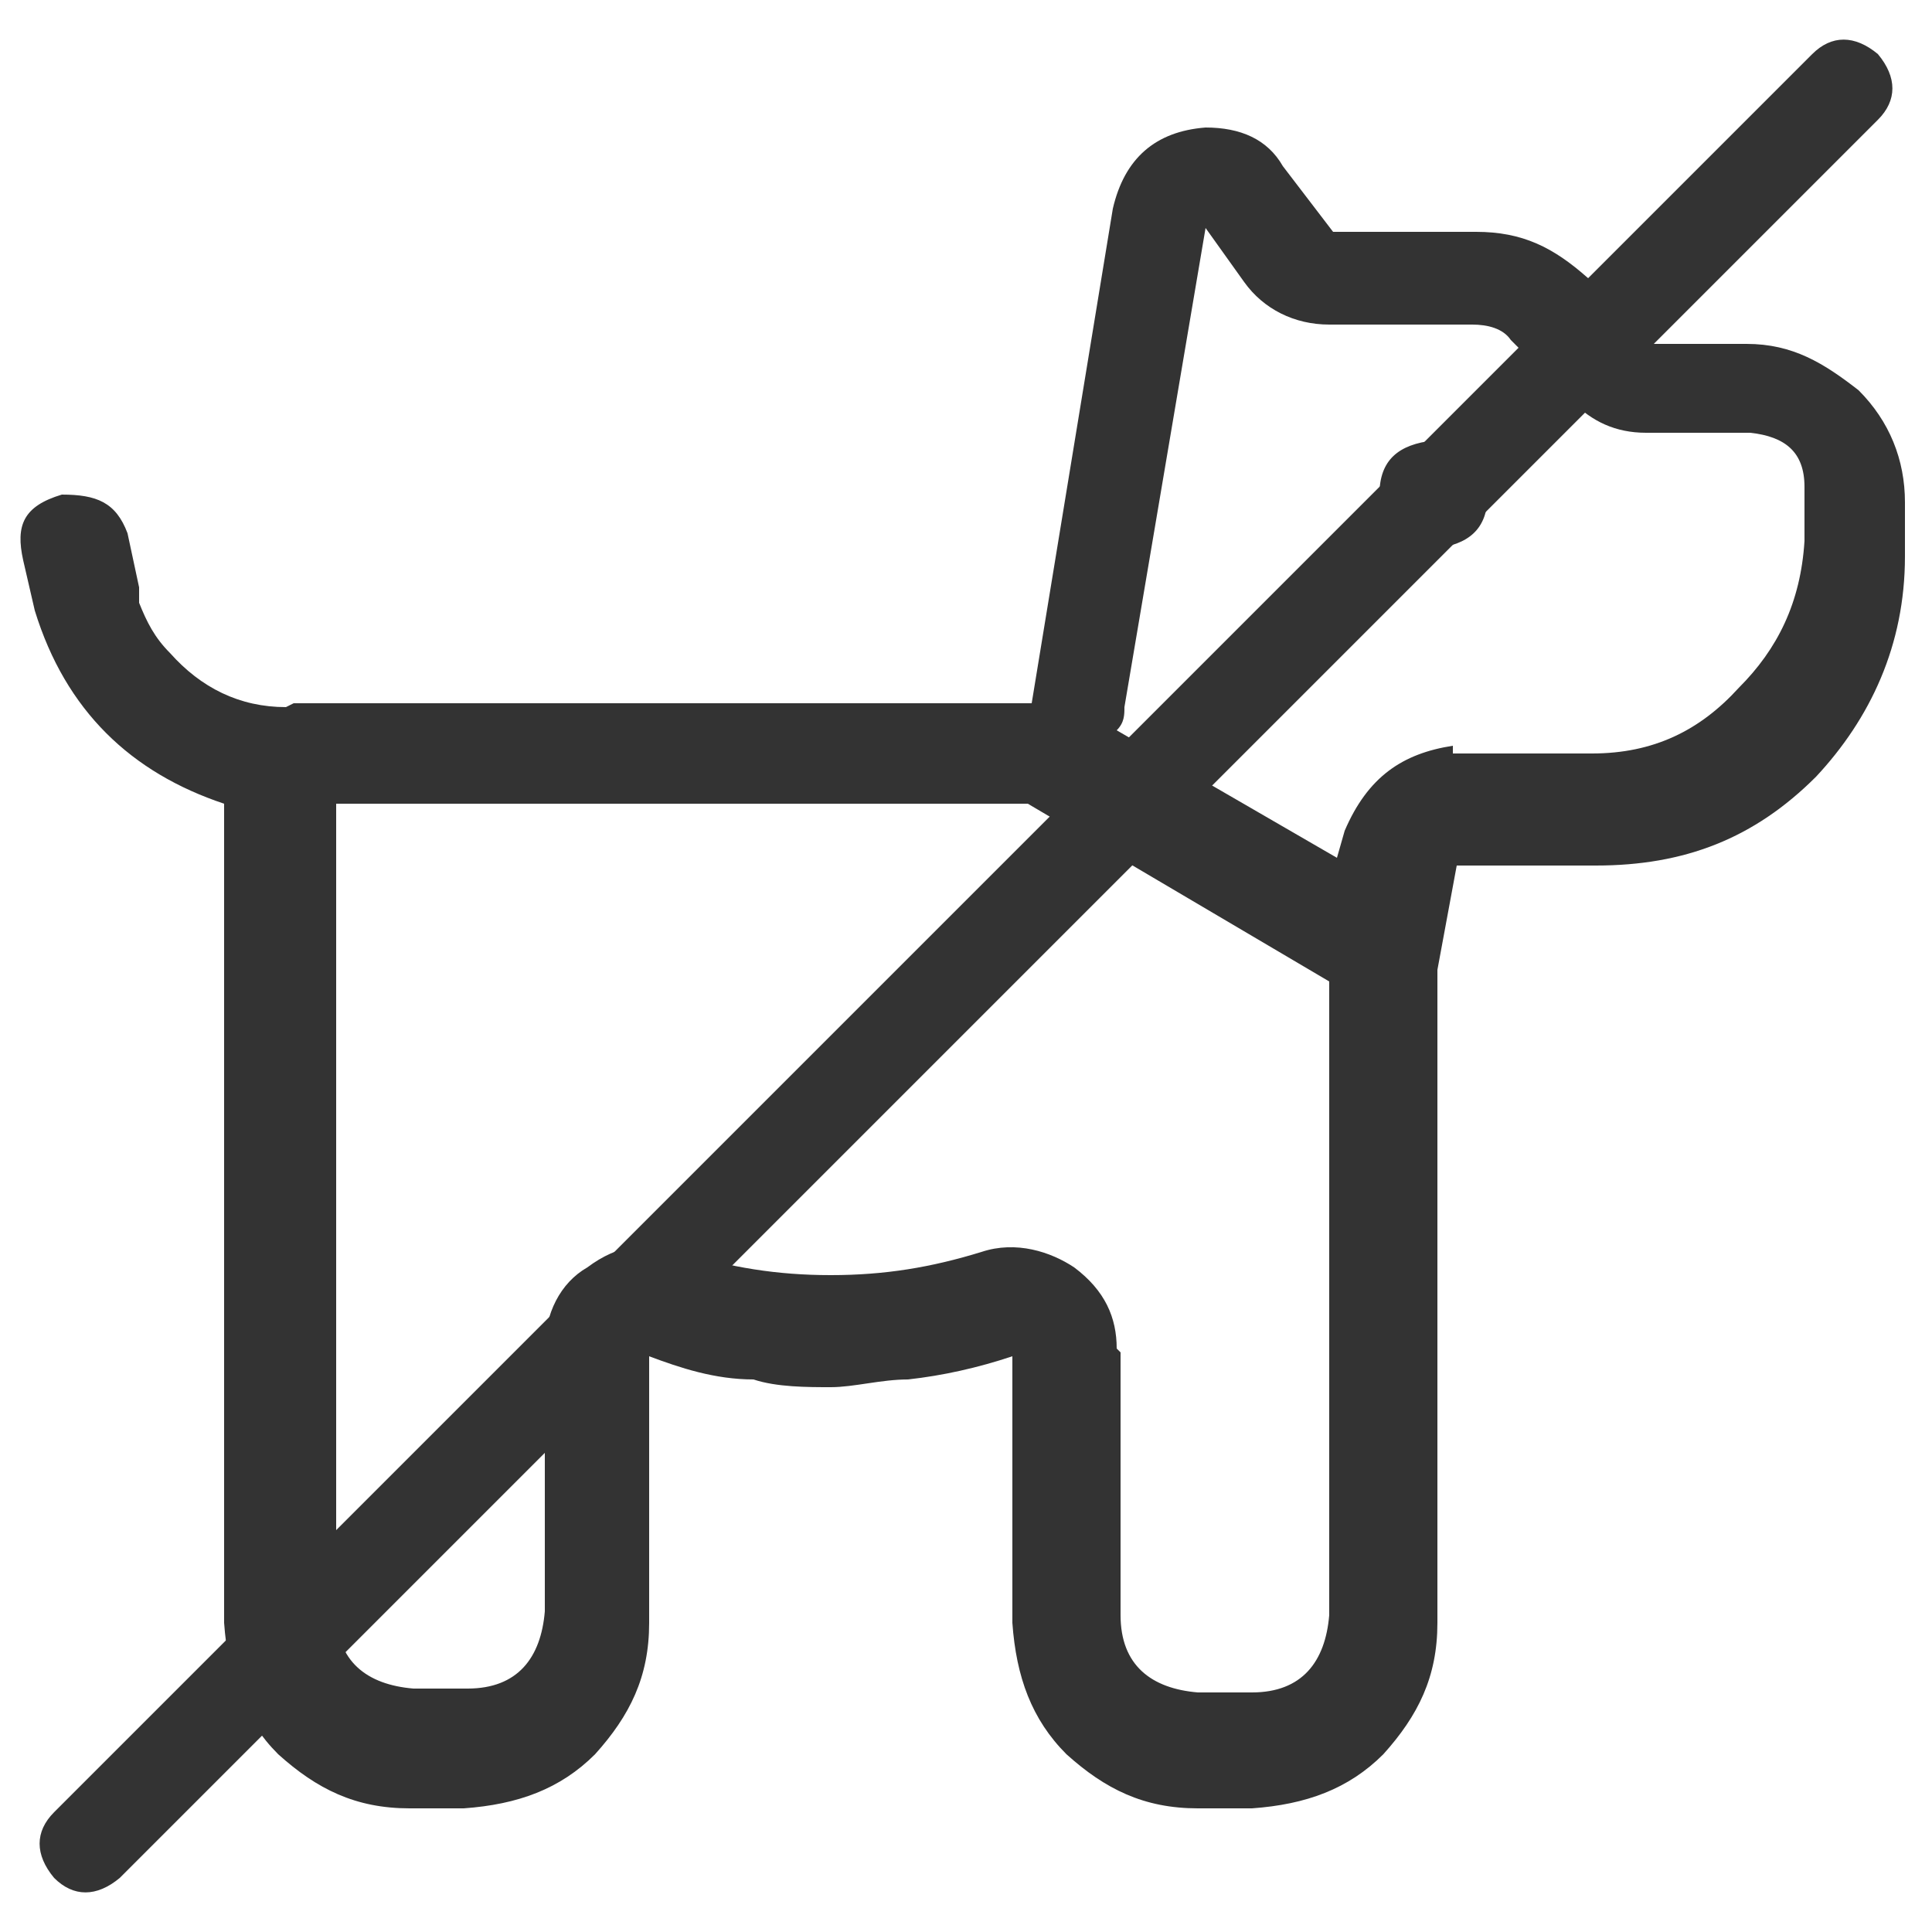
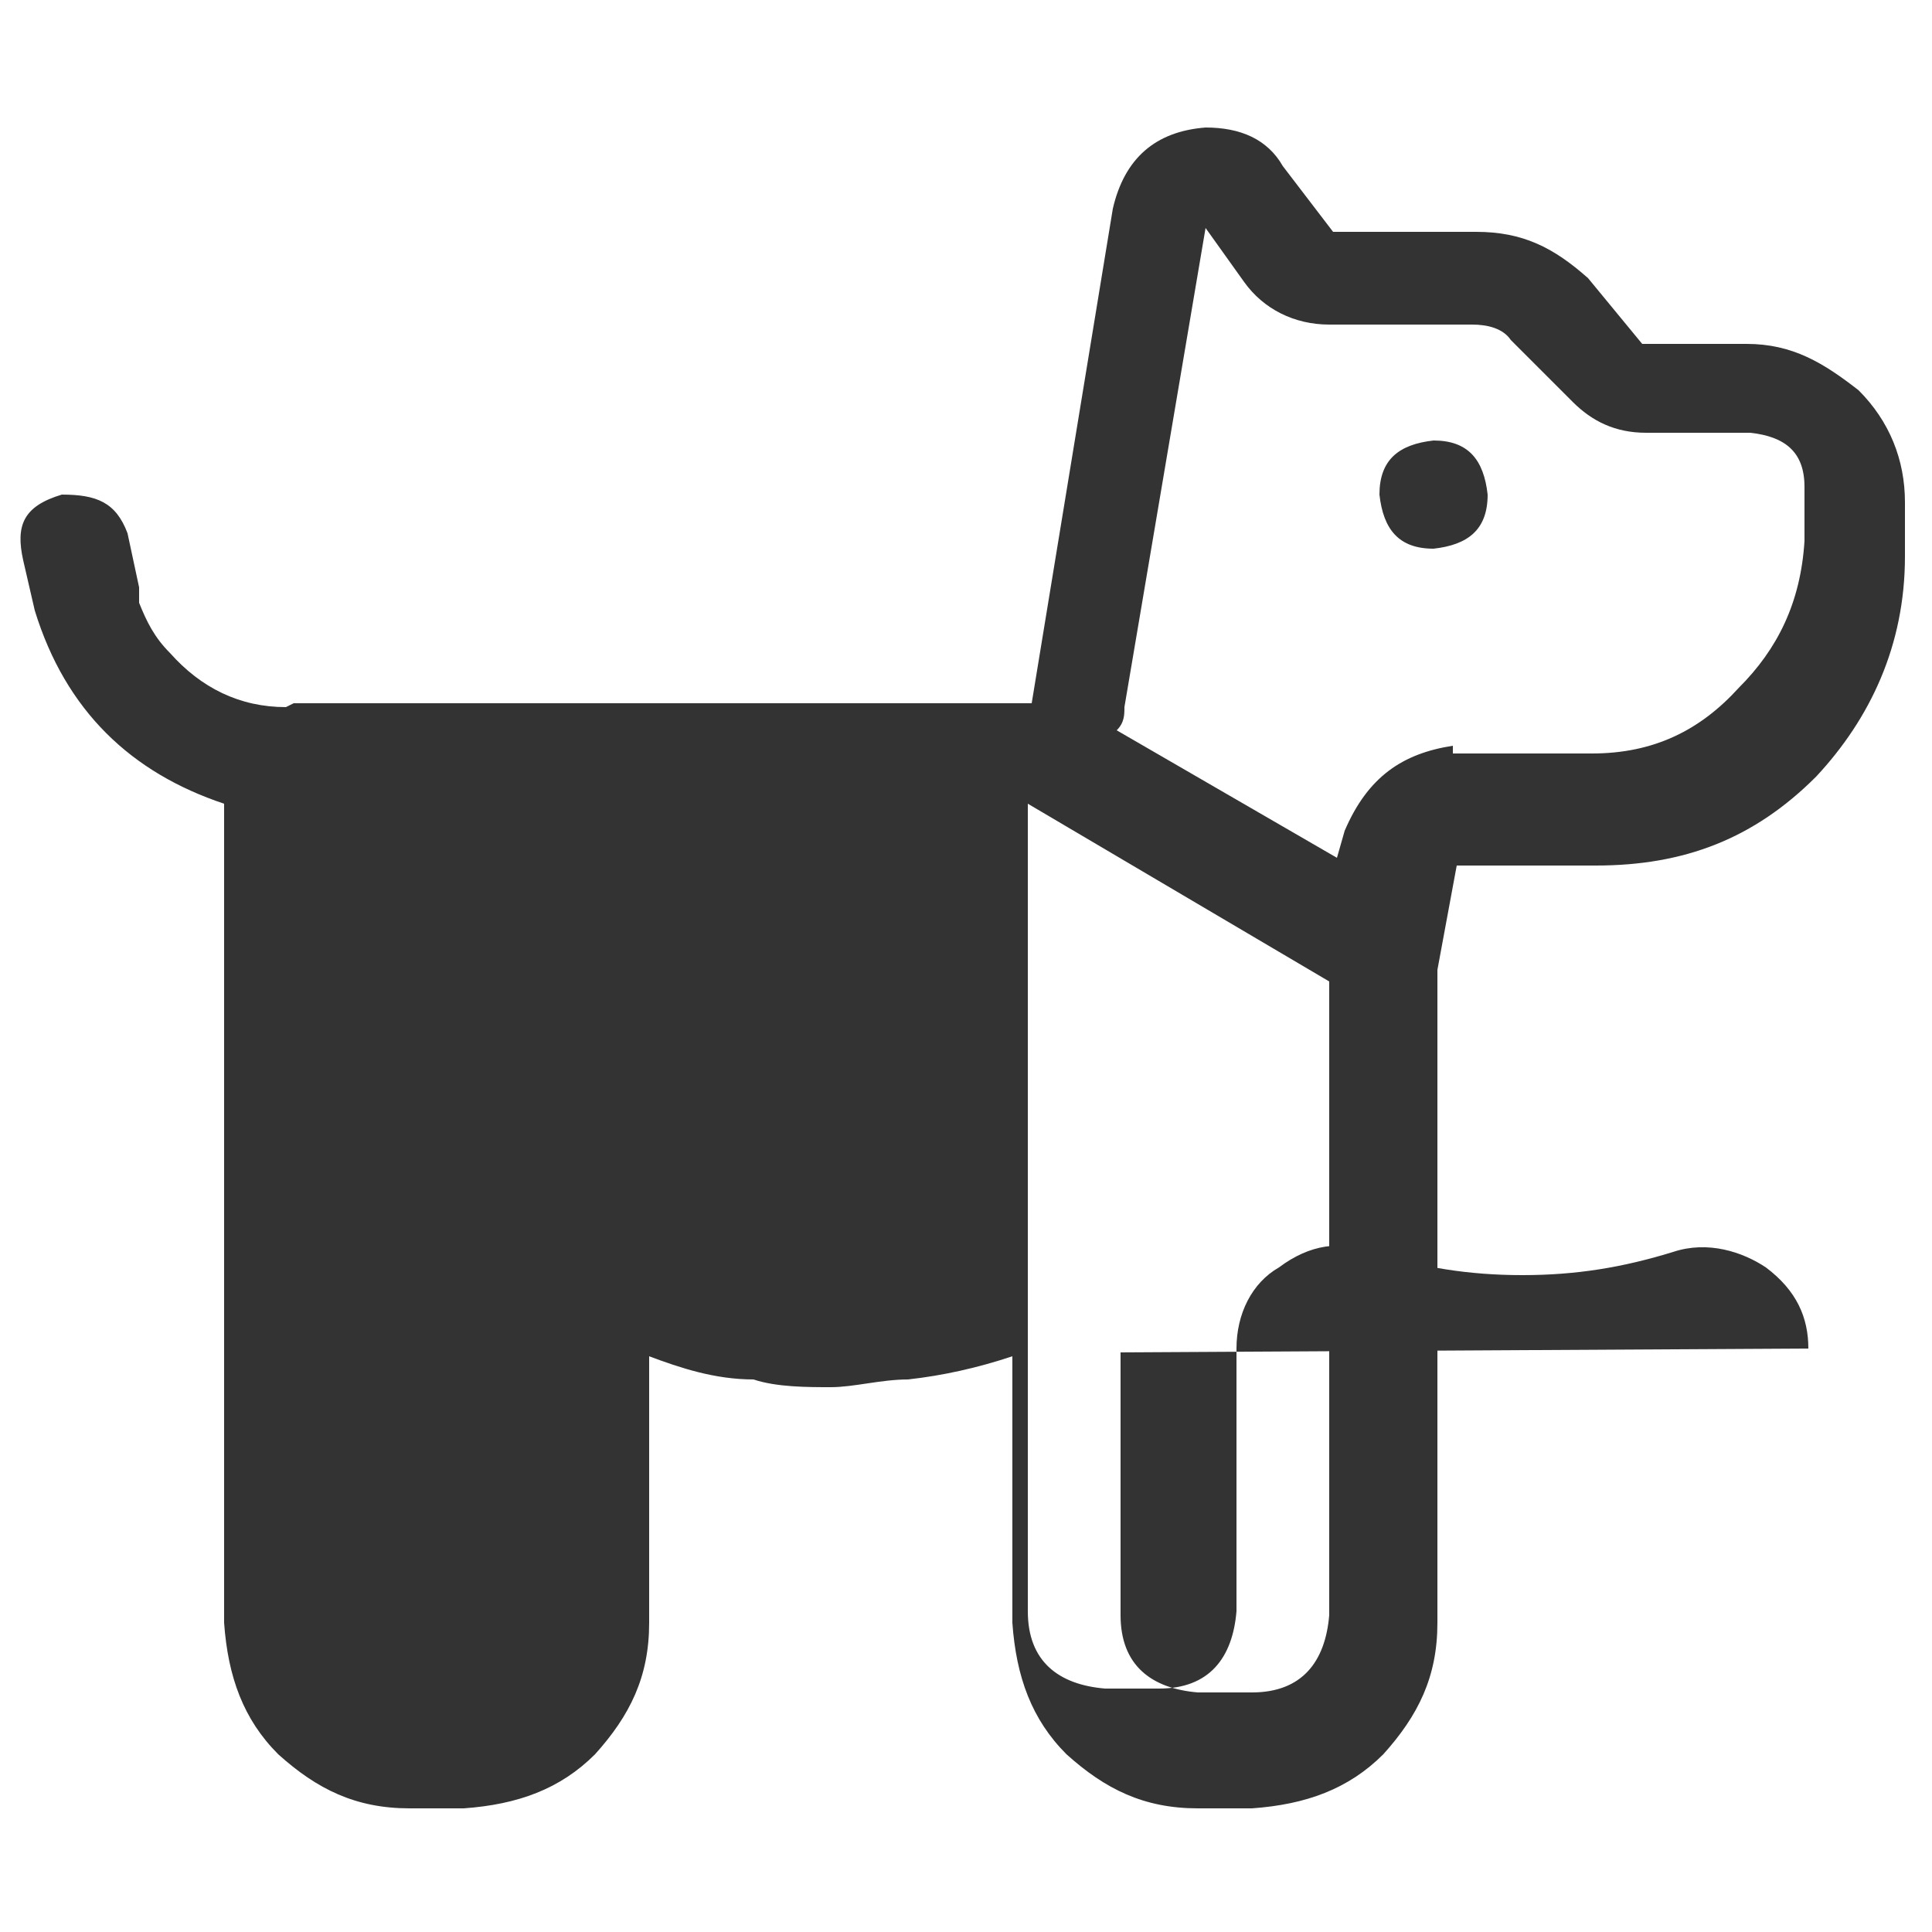
<svg xmlns="http://www.w3.org/2000/svg" id="Ebene_1" width="50" height="50" version="1.1" viewBox="0 0 50 50">
  <defs>
    <style>
      .st0 {
        fill: #333;
      }
    </style>
  </defs>
-   <path class="st0" d="M7.6,18.2h19.1l2.1-12.8c.3-1.3,1.1-2,2.4-2.1.9,0,1.6.3,2,1l1.3,1.7h3.7c1.2,0,2,.4,2.9,1.2l1.4,1.7h2.7c1.2,0,2,.5,2.9,1.2.8.8,1.2,1.8,1.2,2.9v1.4c0,2.3-.9,4.2-2.3,5.7-1.6,1.6-3.4,2.3-5.7,2.3h-3.6l-.5,2.7v16.9c0,1.4-.5,2.4-1.4,3.4-.9.9-2,1.3-3.4,1.4h-1.4c-1.4,0-2.4-.5-3.4-1.4-.9-.9-1.3-2-1.4-3.4v-6.9c-.9.3-1.8.5-2.7.6-.7,0-1.4.2-2,.2s-1.4,0-2-.2c-1,0-1.9-.3-2.7-.6v6.9c0,1.4-.5,2.4-1.4,3.4-.9.9-2,1.3-3.4,1.4h-1.4c-1.4,0-2.4-.5-3.4-1.4-.9-.9-1.3-2-1.4-3.4v-21.2h0,0c-2.4-.8-4.1-2.4-4.9-5l-.3-1.3c-.2-.9,0-1.4,1-1.7.9,0,1.4.2,1.7,1l.3,1.4q0,0,0,.2t0,.2c.2.5.4.9.8,1.3.8.9,1.8,1.4,3,1.4ZM29,35v6.8c0,1.3.8,1.9,2,2h1.4c1.3,0,1.9-.8,2-2v-16.4l-7.8-4.6H8.7v20.9c0,1.3.8,1.9,2,2h1.4c1.3,0,1.9-.8,2-2v-6.8c0-.9.4-1.7,1.1-2.1.8-.6,1.6-.7,2.4-.4,1.3.4,2.5.6,3.9.6s2.6-.2,3.9-.6c.9-.3,1.8,0,2.4.4.8.6,1.1,1.3,1.1,2.1ZM37.6,19.5h3.6c1.6,0,2.8-.6,3.8-1.7,1-1,1.6-2.2,1.7-3.8v-1.4c0-.9-.5-1.3-1.4-1.4h-2.7c-.8,0-1.4-.3-1.9-.8l-1.6-1.6c-.2-.3-.6-.4-1-.4h-3.7c-.9,0-1.7-.4-2.2-1.1l-1-1.4-2.1,12.4c0,.2,0,.4-.2.6l5.7,3.3.2-.7c.6-1.4,1.5-2,2.8-2.2ZM38.5,12.8c0,.9-.5,1.3-1.4,1.4-.9,0-1.3-.5-1.4-1.4,0-.9.5-1.3,1.4-1.4.9,0,1.3.5,1.4,1.4Z" />
-   <path class="st0" d="M48.6,1.4c.5.6.5,1.2,0,1.7L3.1,48.6c-.6.5-1.2.5-1.7,0-.5-.6-.5-1.2,0-1.7L46.9,1.4c.5-.5,1.1-.5,1.7,0Z" />
+   <path class="st0" d="M7.6,18.2h19.1l2.1-12.8c.3-1.3,1.1-2,2.4-2.1.9,0,1.6.3,2,1l1.3,1.7h3.7c1.2,0,2,.4,2.9,1.2l1.4,1.7h2.7c1.2,0,2,.5,2.9,1.2.8.8,1.2,1.8,1.2,2.9v1.4c0,2.3-.9,4.2-2.3,5.7-1.6,1.6-3.4,2.3-5.7,2.3h-3.6l-.5,2.7v16.9c0,1.4-.5,2.4-1.4,3.4-.9.9-2,1.3-3.4,1.4h-1.4c-1.4,0-2.4-.5-3.4-1.4-.9-.9-1.3-2-1.4-3.4v-6.9c-.9.3-1.8.5-2.7.6-.7,0-1.4.2-2,.2s-1.4,0-2-.2c-1,0-1.9-.3-2.7-.6v6.9c0,1.4-.5,2.4-1.4,3.4-.9.9-2,1.3-3.4,1.4h-1.4c-1.4,0-2.4-.5-3.4-1.4-.9-.9-1.3-2-1.4-3.4v-21.2h0,0c-2.4-.8-4.1-2.4-4.9-5l-.3-1.3c-.2-.9,0-1.4,1-1.7.9,0,1.4.2,1.7,1l.3,1.4q0,0,0,.2t0,.2c.2.5.4.9.8,1.3.8.9,1.8,1.4,3,1.4ZM29,35v6.8c0,1.3.8,1.9,2,2h1.4c1.3,0,1.9-.8,2-2v-16.4l-7.8-4.6v20.9c0,1.3.8,1.9,2,2h1.4c1.3,0,1.9-.8,2-2v-6.8c0-.9.4-1.7,1.1-2.1.8-.6,1.6-.7,2.4-.4,1.3.4,2.5.6,3.9.6s2.6-.2,3.9-.6c.9-.3,1.8,0,2.4.4.8.6,1.1,1.3,1.1,2.1ZM37.6,19.5h3.6c1.6,0,2.8-.6,3.8-1.7,1-1,1.6-2.2,1.7-3.8v-1.4c0-.9-.5-1.3-1.4-1.4h-2.7c-.8,0-1.4-.3-1.9-.8l-1.6-1.6c-.2-.3-.6-.4-1-.4h-3.7c-.9,0-1.7-.4-2.2-1.1l-1-1.4-2.1,12.4c0,.2,0,.4-.2.6l5.7,3.3.2-.7c.6-1.4,1.5-2,2.8-2.2ZM38.5,12.8c0,.9-.5,1.3-1.4,1.4-.9,0-1.3-.5-1.4-1.4,0-.9.5-1.3,1.4-1.4.9,0,1.3.5,1.4,1.4Z" />
</svg>